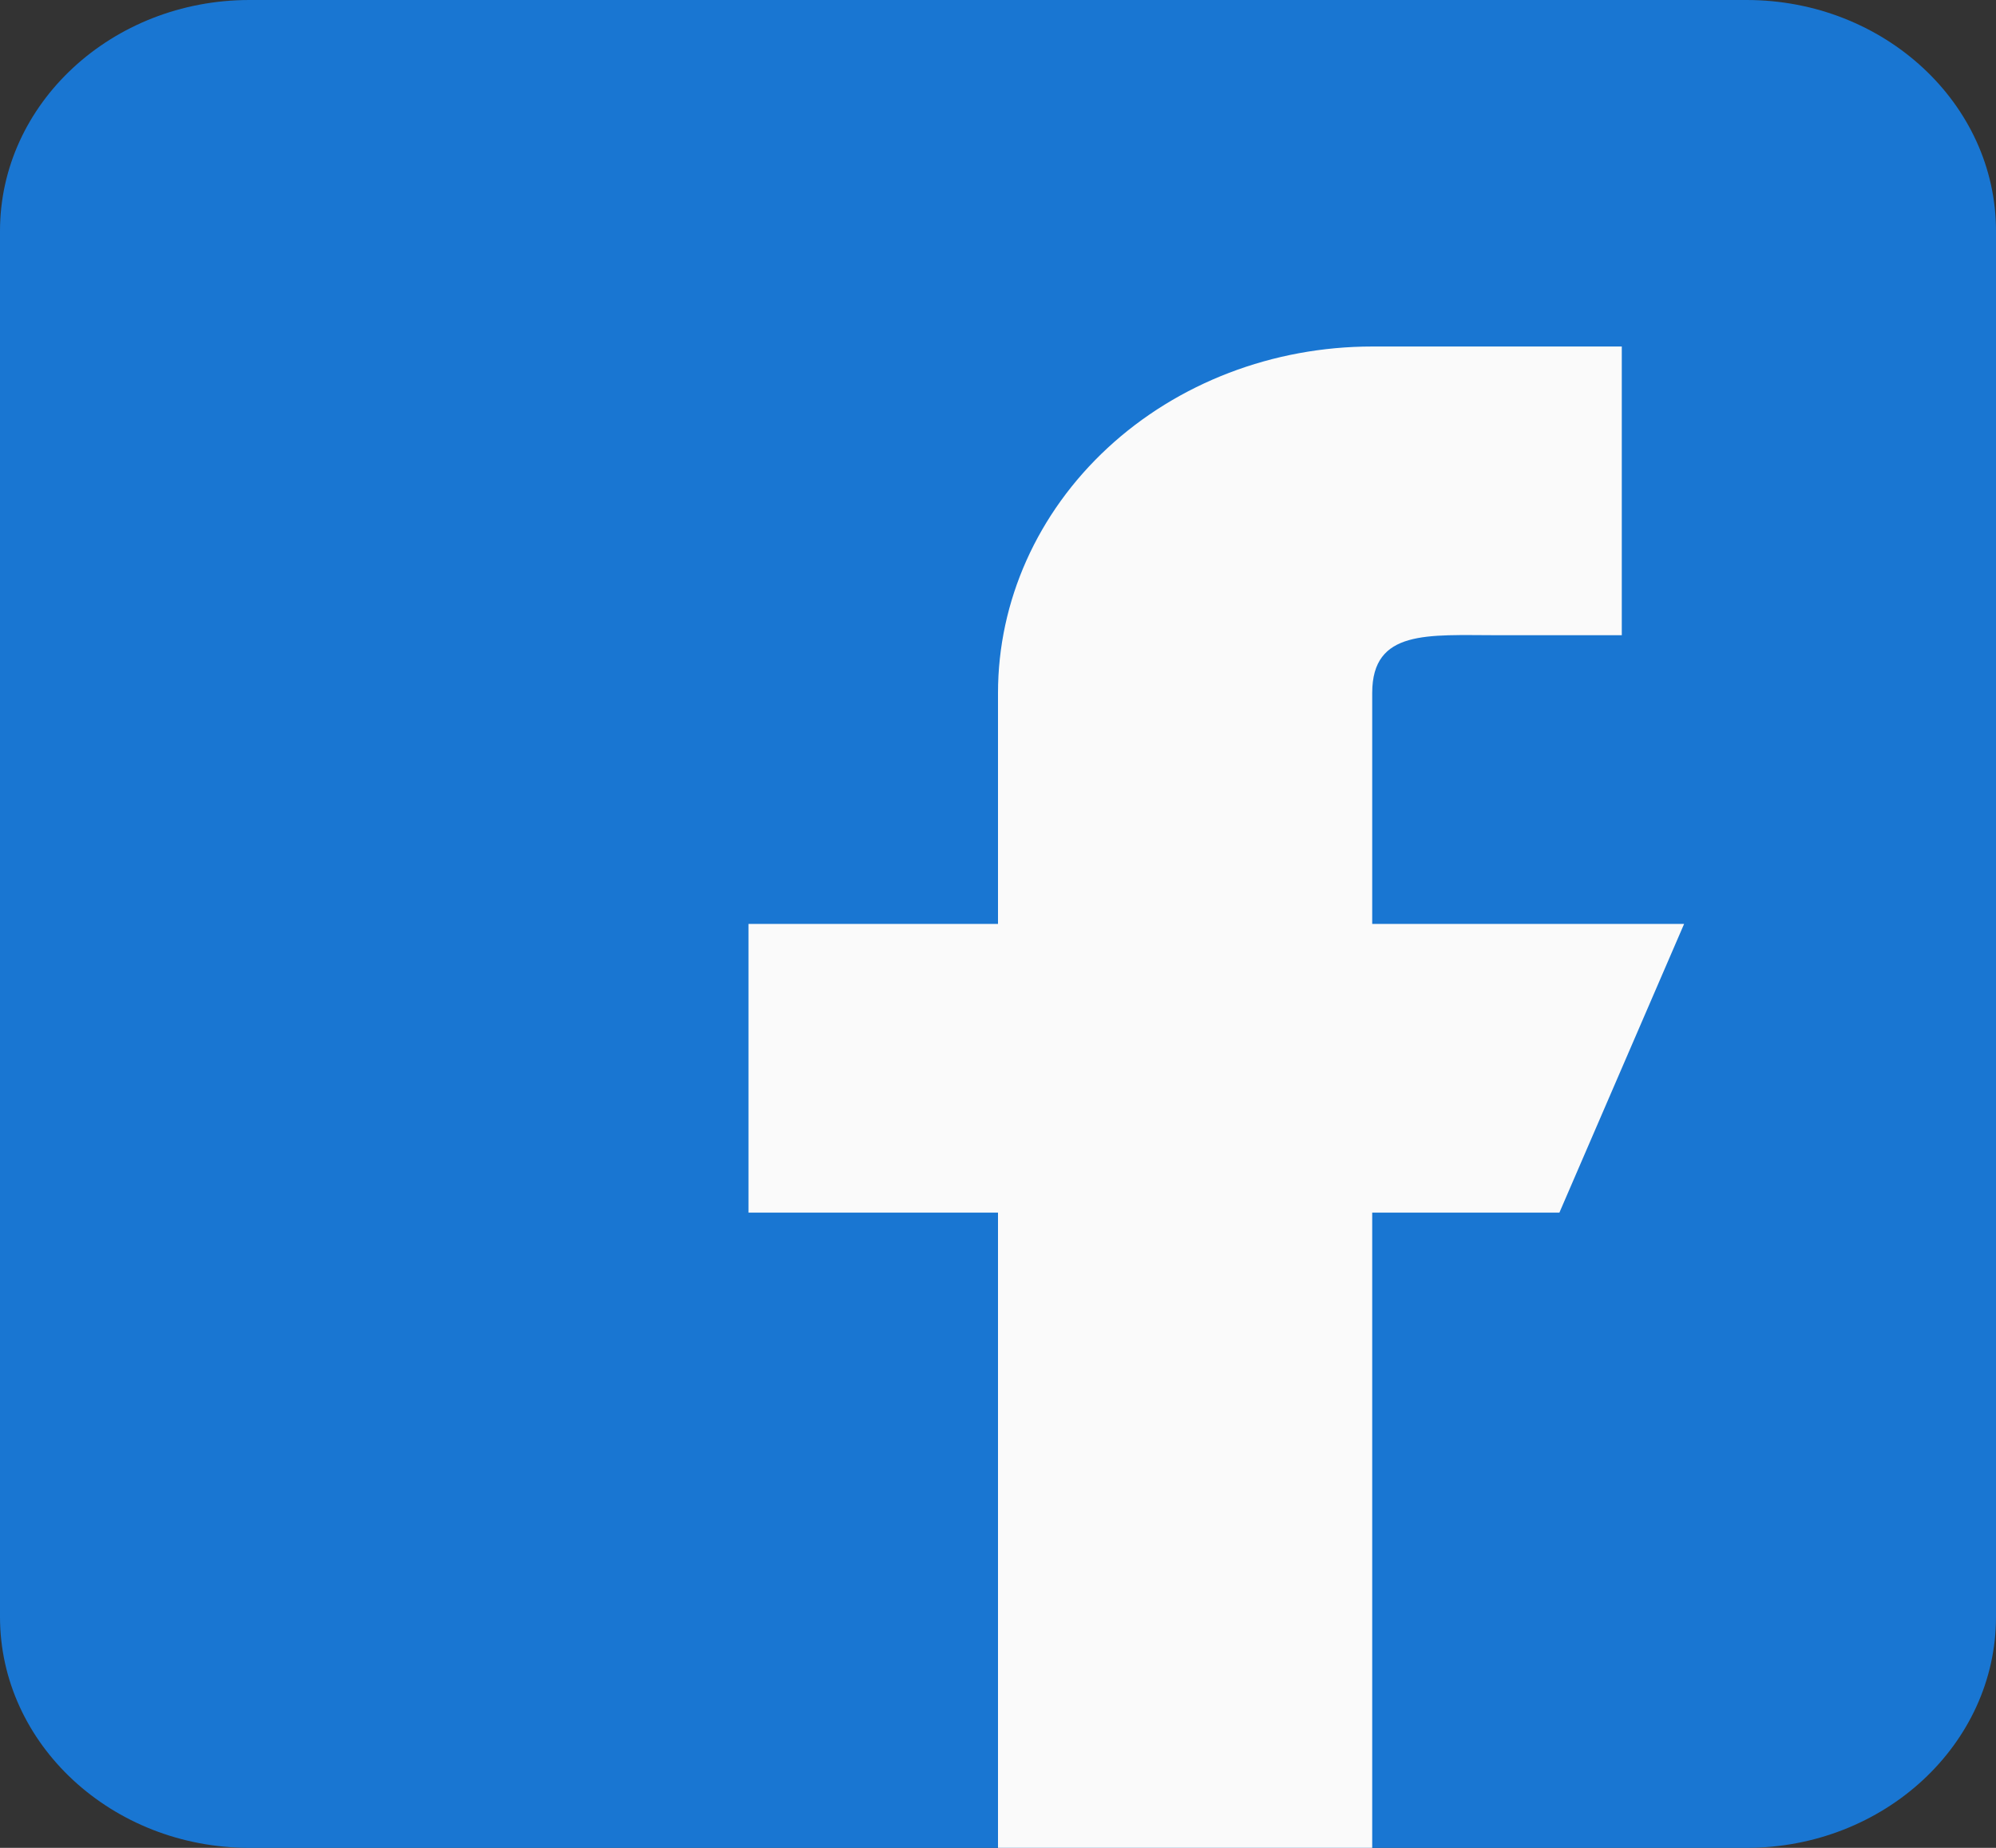
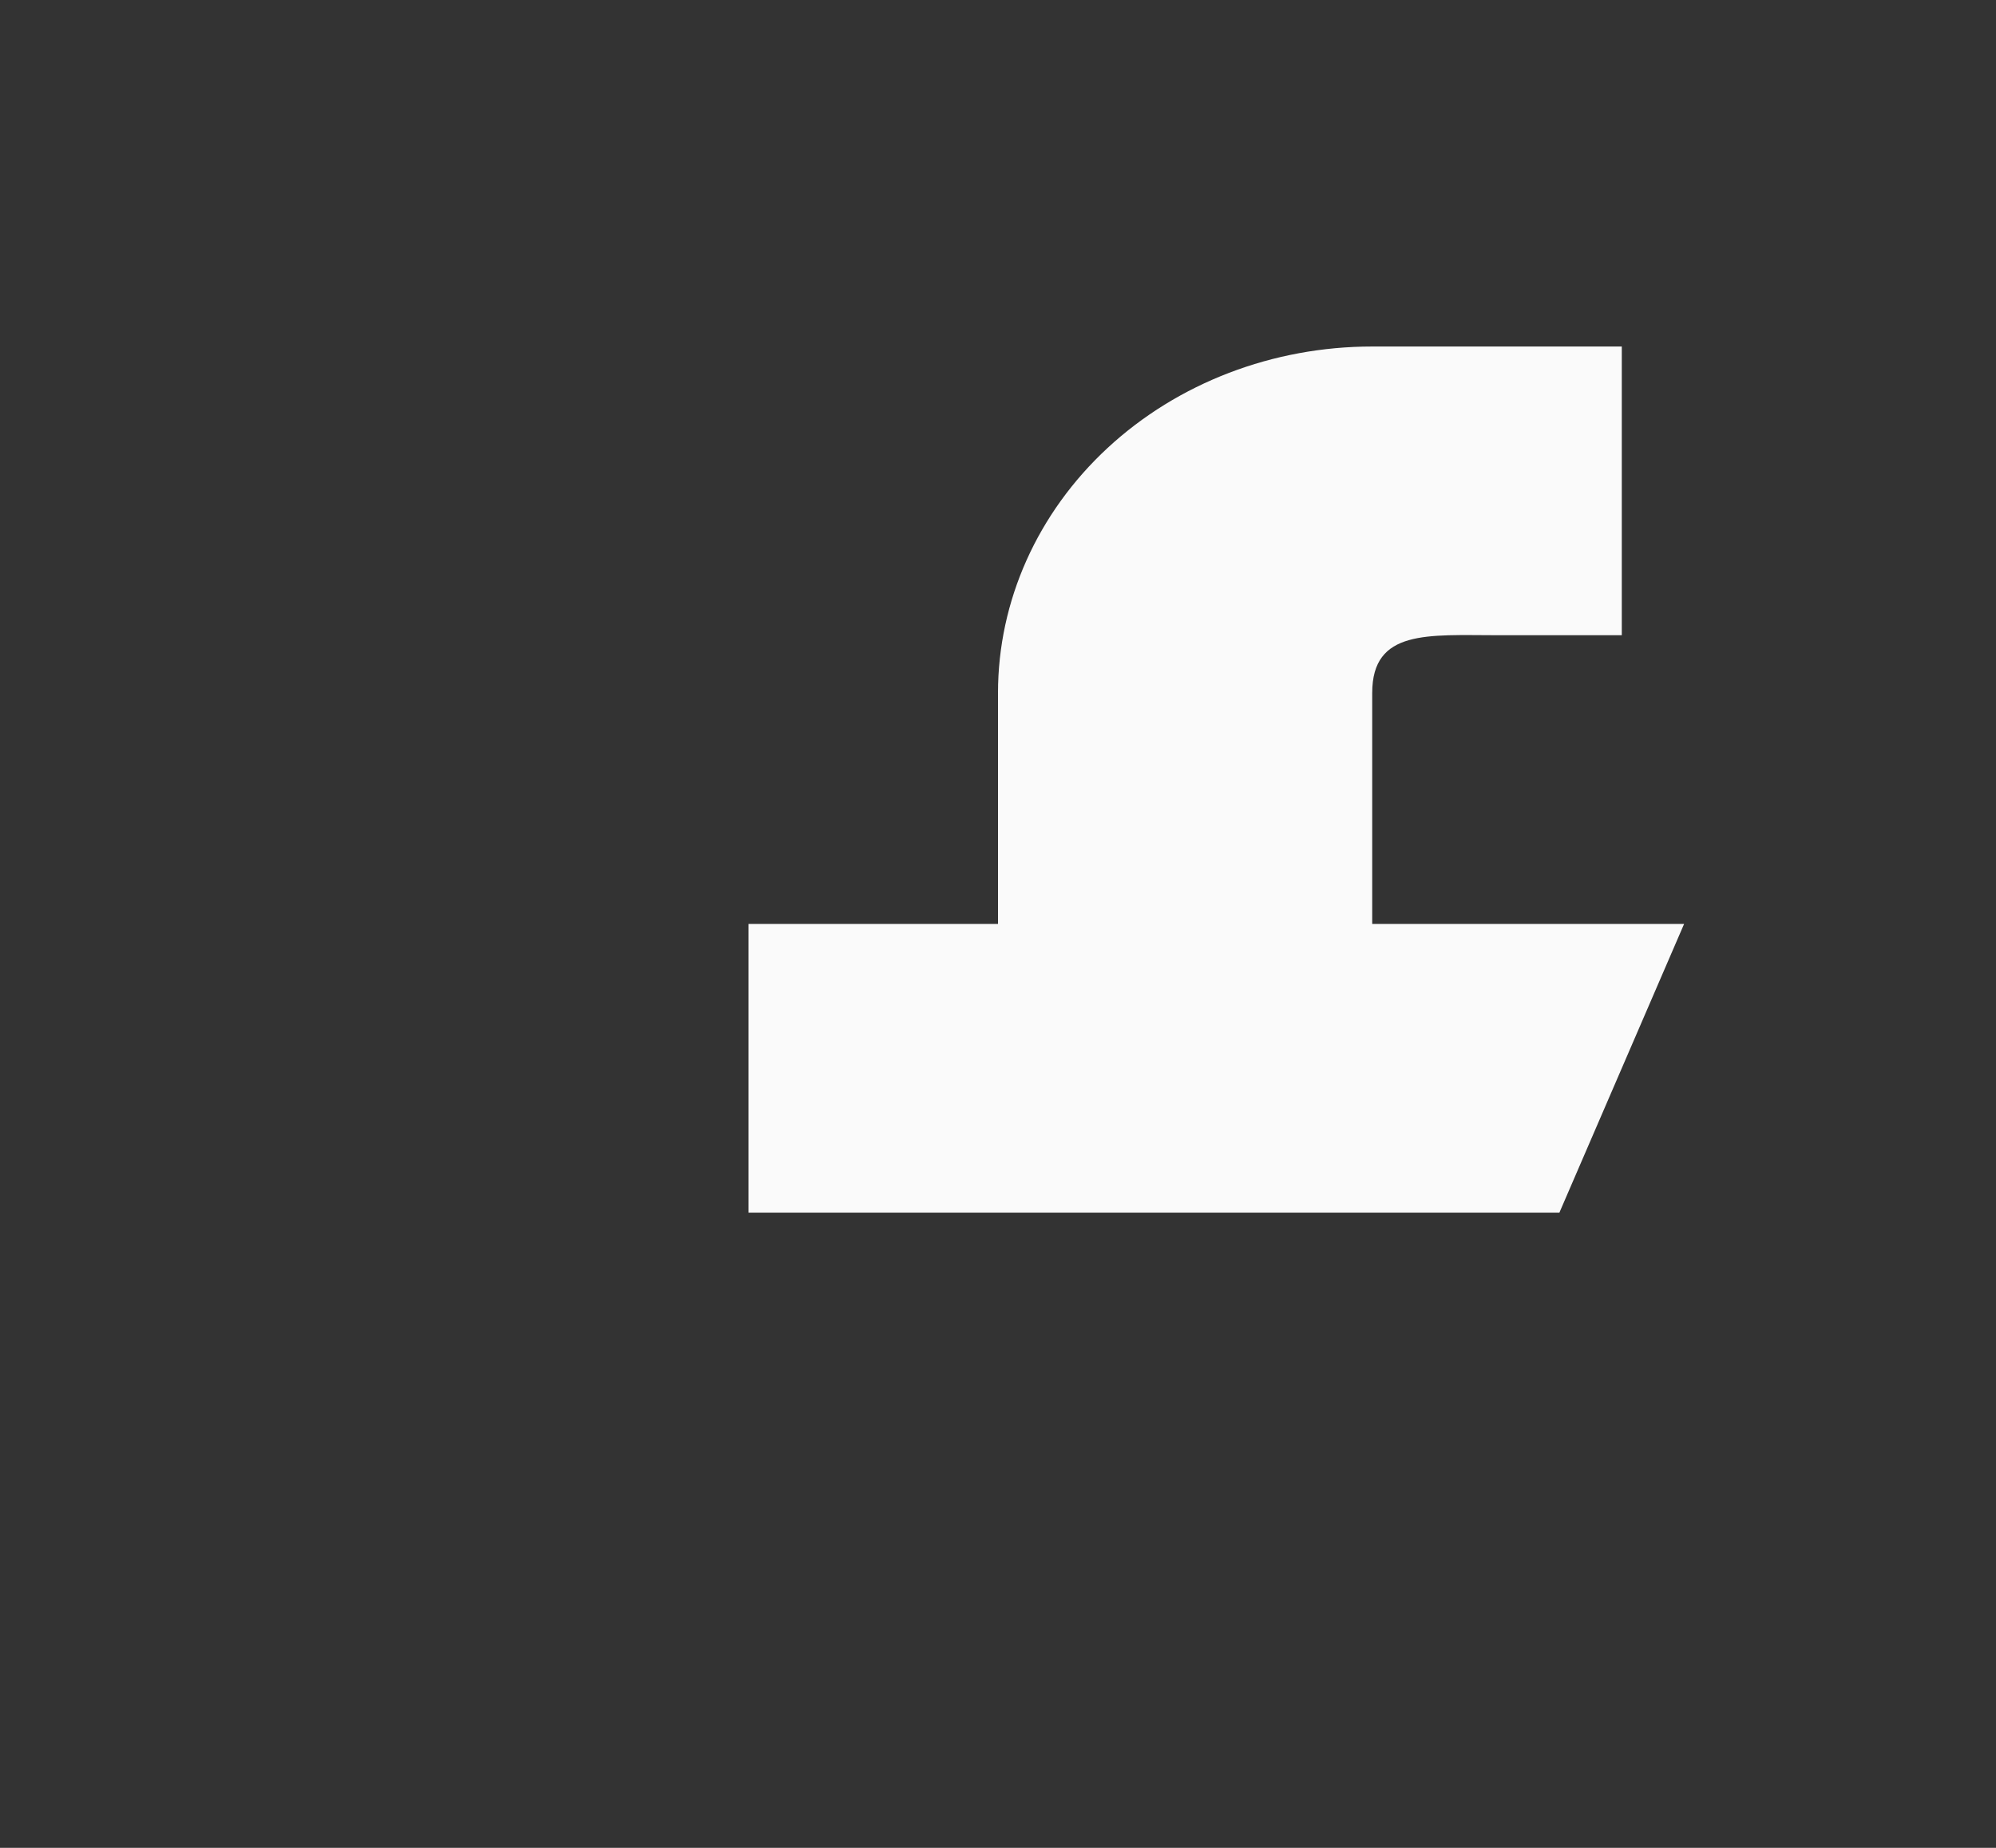
<svg xmlns="http://www.w3.org/2000/svg" width="27" height="25" viewBox="0 0 27 25" fill="none">
  <rect x="0" y="0" width="27" height="25" fill="#333333" stroke="none" />
-   <path d="M23.625 0H3.375C1.514 0 0 1.402 0 3.125V21.875C0 23.598 1.514 25 3.375 25H23.625C25.486 25 27 23.598 27 21.875V3.125C27 1.402 25.486 0 23.625 0Z" fill="#1976D2" />
-   <path fill-rule="evenodd" clip-rule="evenodd" d="M22.781 12.5H18.562V9.375C18.562 8.512 19.319 8.594 20.25 8.594H21.938V4.688H18.562C17.22 4.688 15.932 5.181 14.983 6.06C14.033 6.94 13.5 8.132 13.5 9.375V12.5H10.125V16.406H13.5V25H18.562V16.406H21.094L22.781 12.5Z" fill="#FAFAFA" />
+   <path fill-rule="evenodd" clip-rule="evenodd" d="M22.781 12.5H18.562V9.375C18.562 8.512 19.319 8.594 20.25 8.594H21.938V4.688H18.562C17.22 4.688 15.932 5.181 14.983 6.06C14.033 6.94 13.5 8.132 13.5 9.375V12.5H10.125V16.406H13.5H18.562V16.406H21.094L22.781 12.5Z" fill="#FAFAFA" />
</svg>